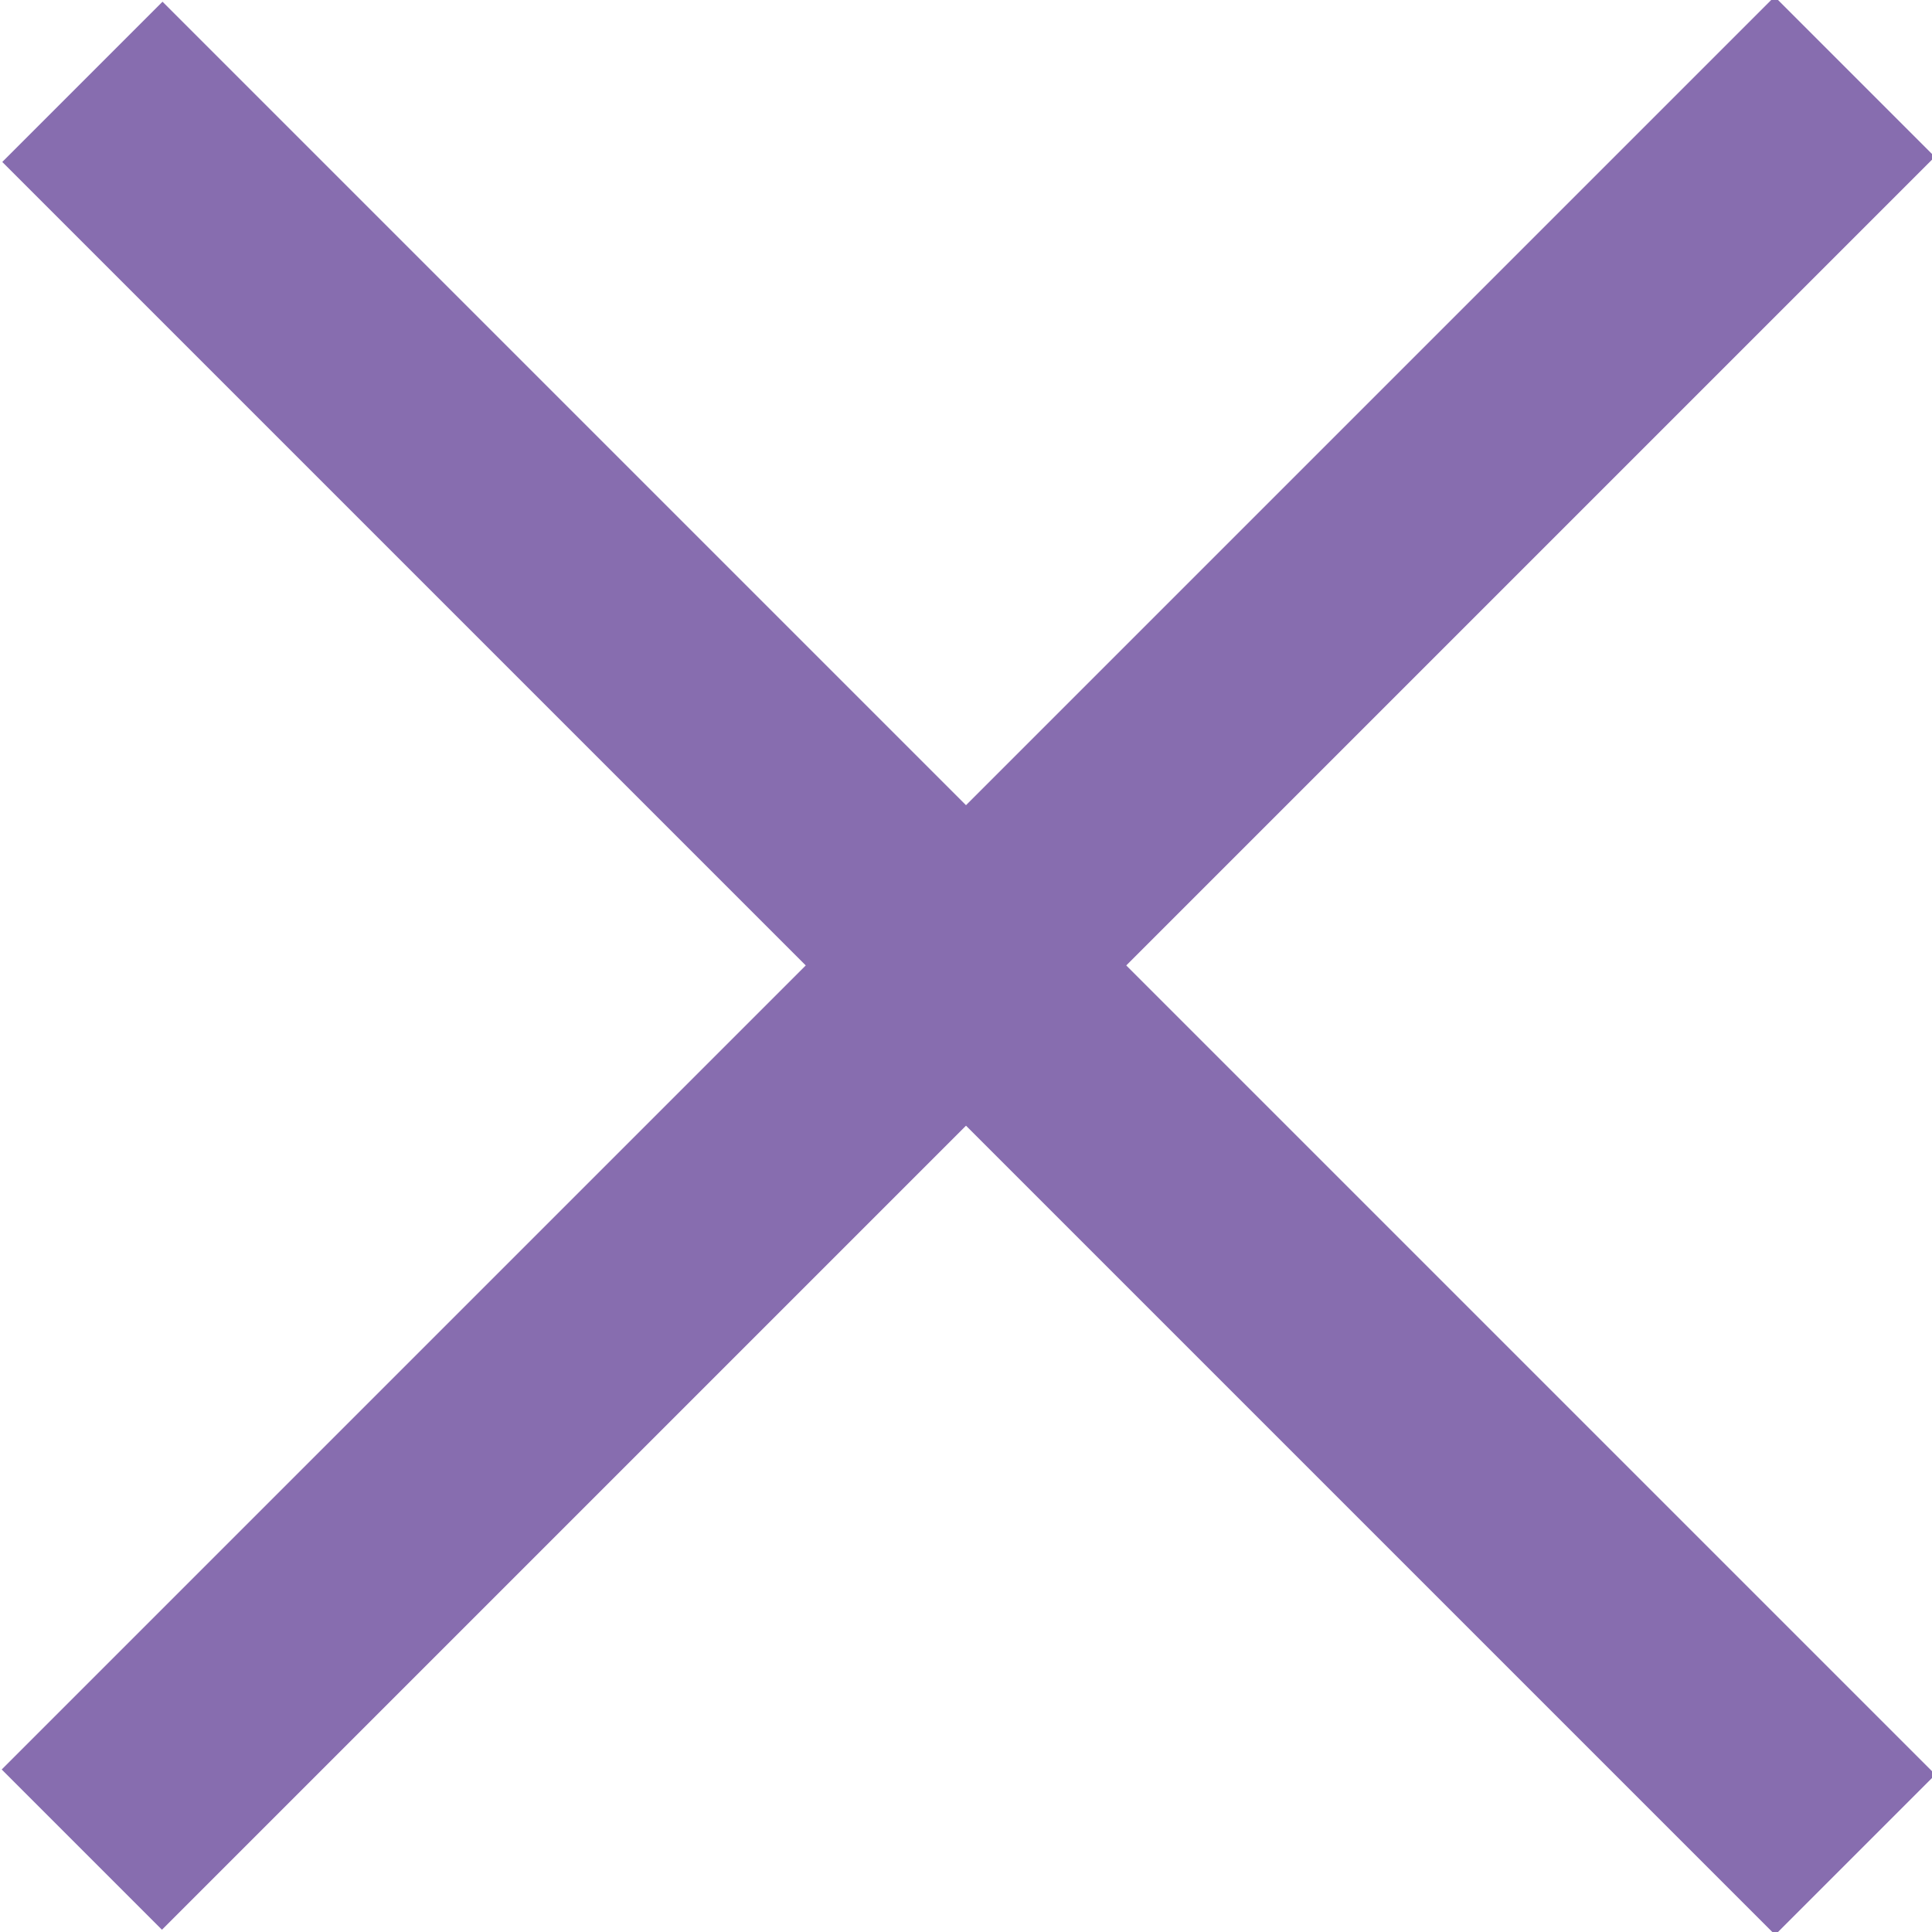
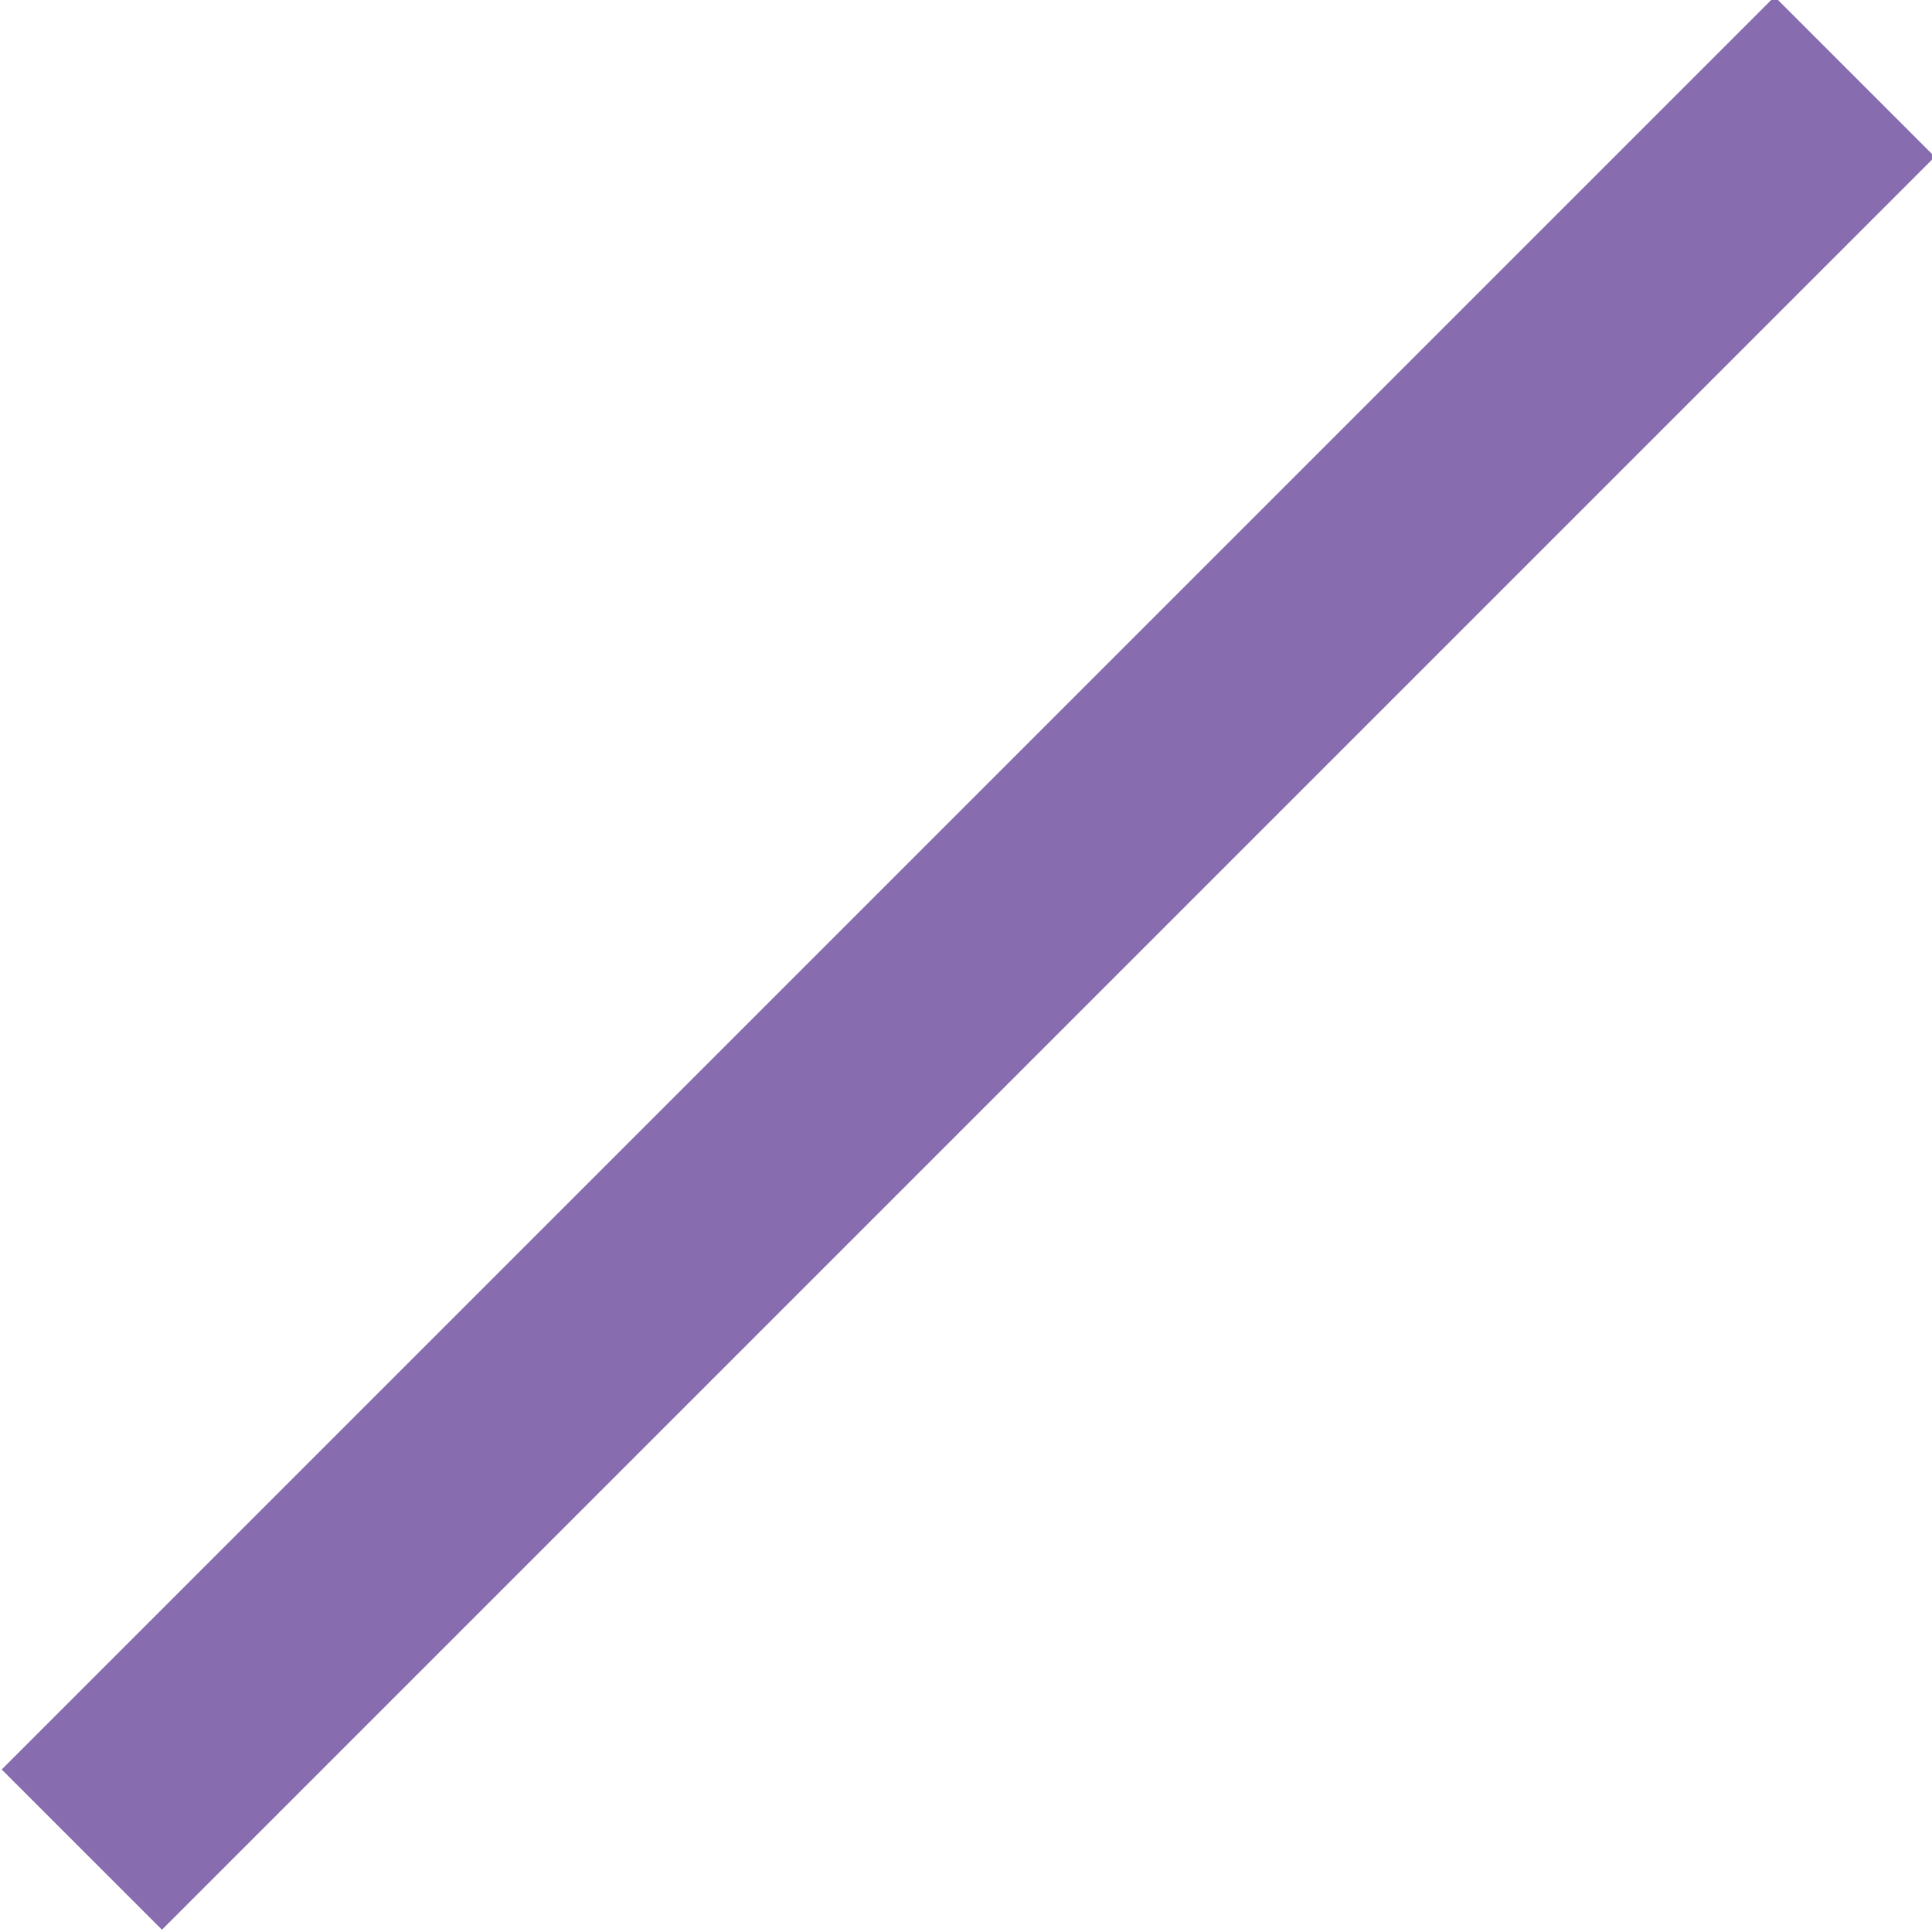
<svg xmlns="http://www.w3.org/2000/svg" width="100%" height="100%" viewBox="0 0 17 17" version="1.1" xml:space="preserve" style="fill-rule:evenodd;clip-rule:evenodd;stroke-linejoin:round;stroke-miterlimit:2;">
  <g transform="matrix(0.156,-0.156,0.094,0.094,-0.204,15.507)">
    <rect x="0.5" y="1.5" width="100" height="15" style="fill:rgb(135,109,175);" />
  </g>
  <g transform="matrix(0.156,0.156,-0.094,0.094,1.493,-0.204)">
-     <rect x="0.5" y="1.5" width="100" height="15" style="fill:rgb(135,109,175);" />
-   </g>
+     </g>
</svg>